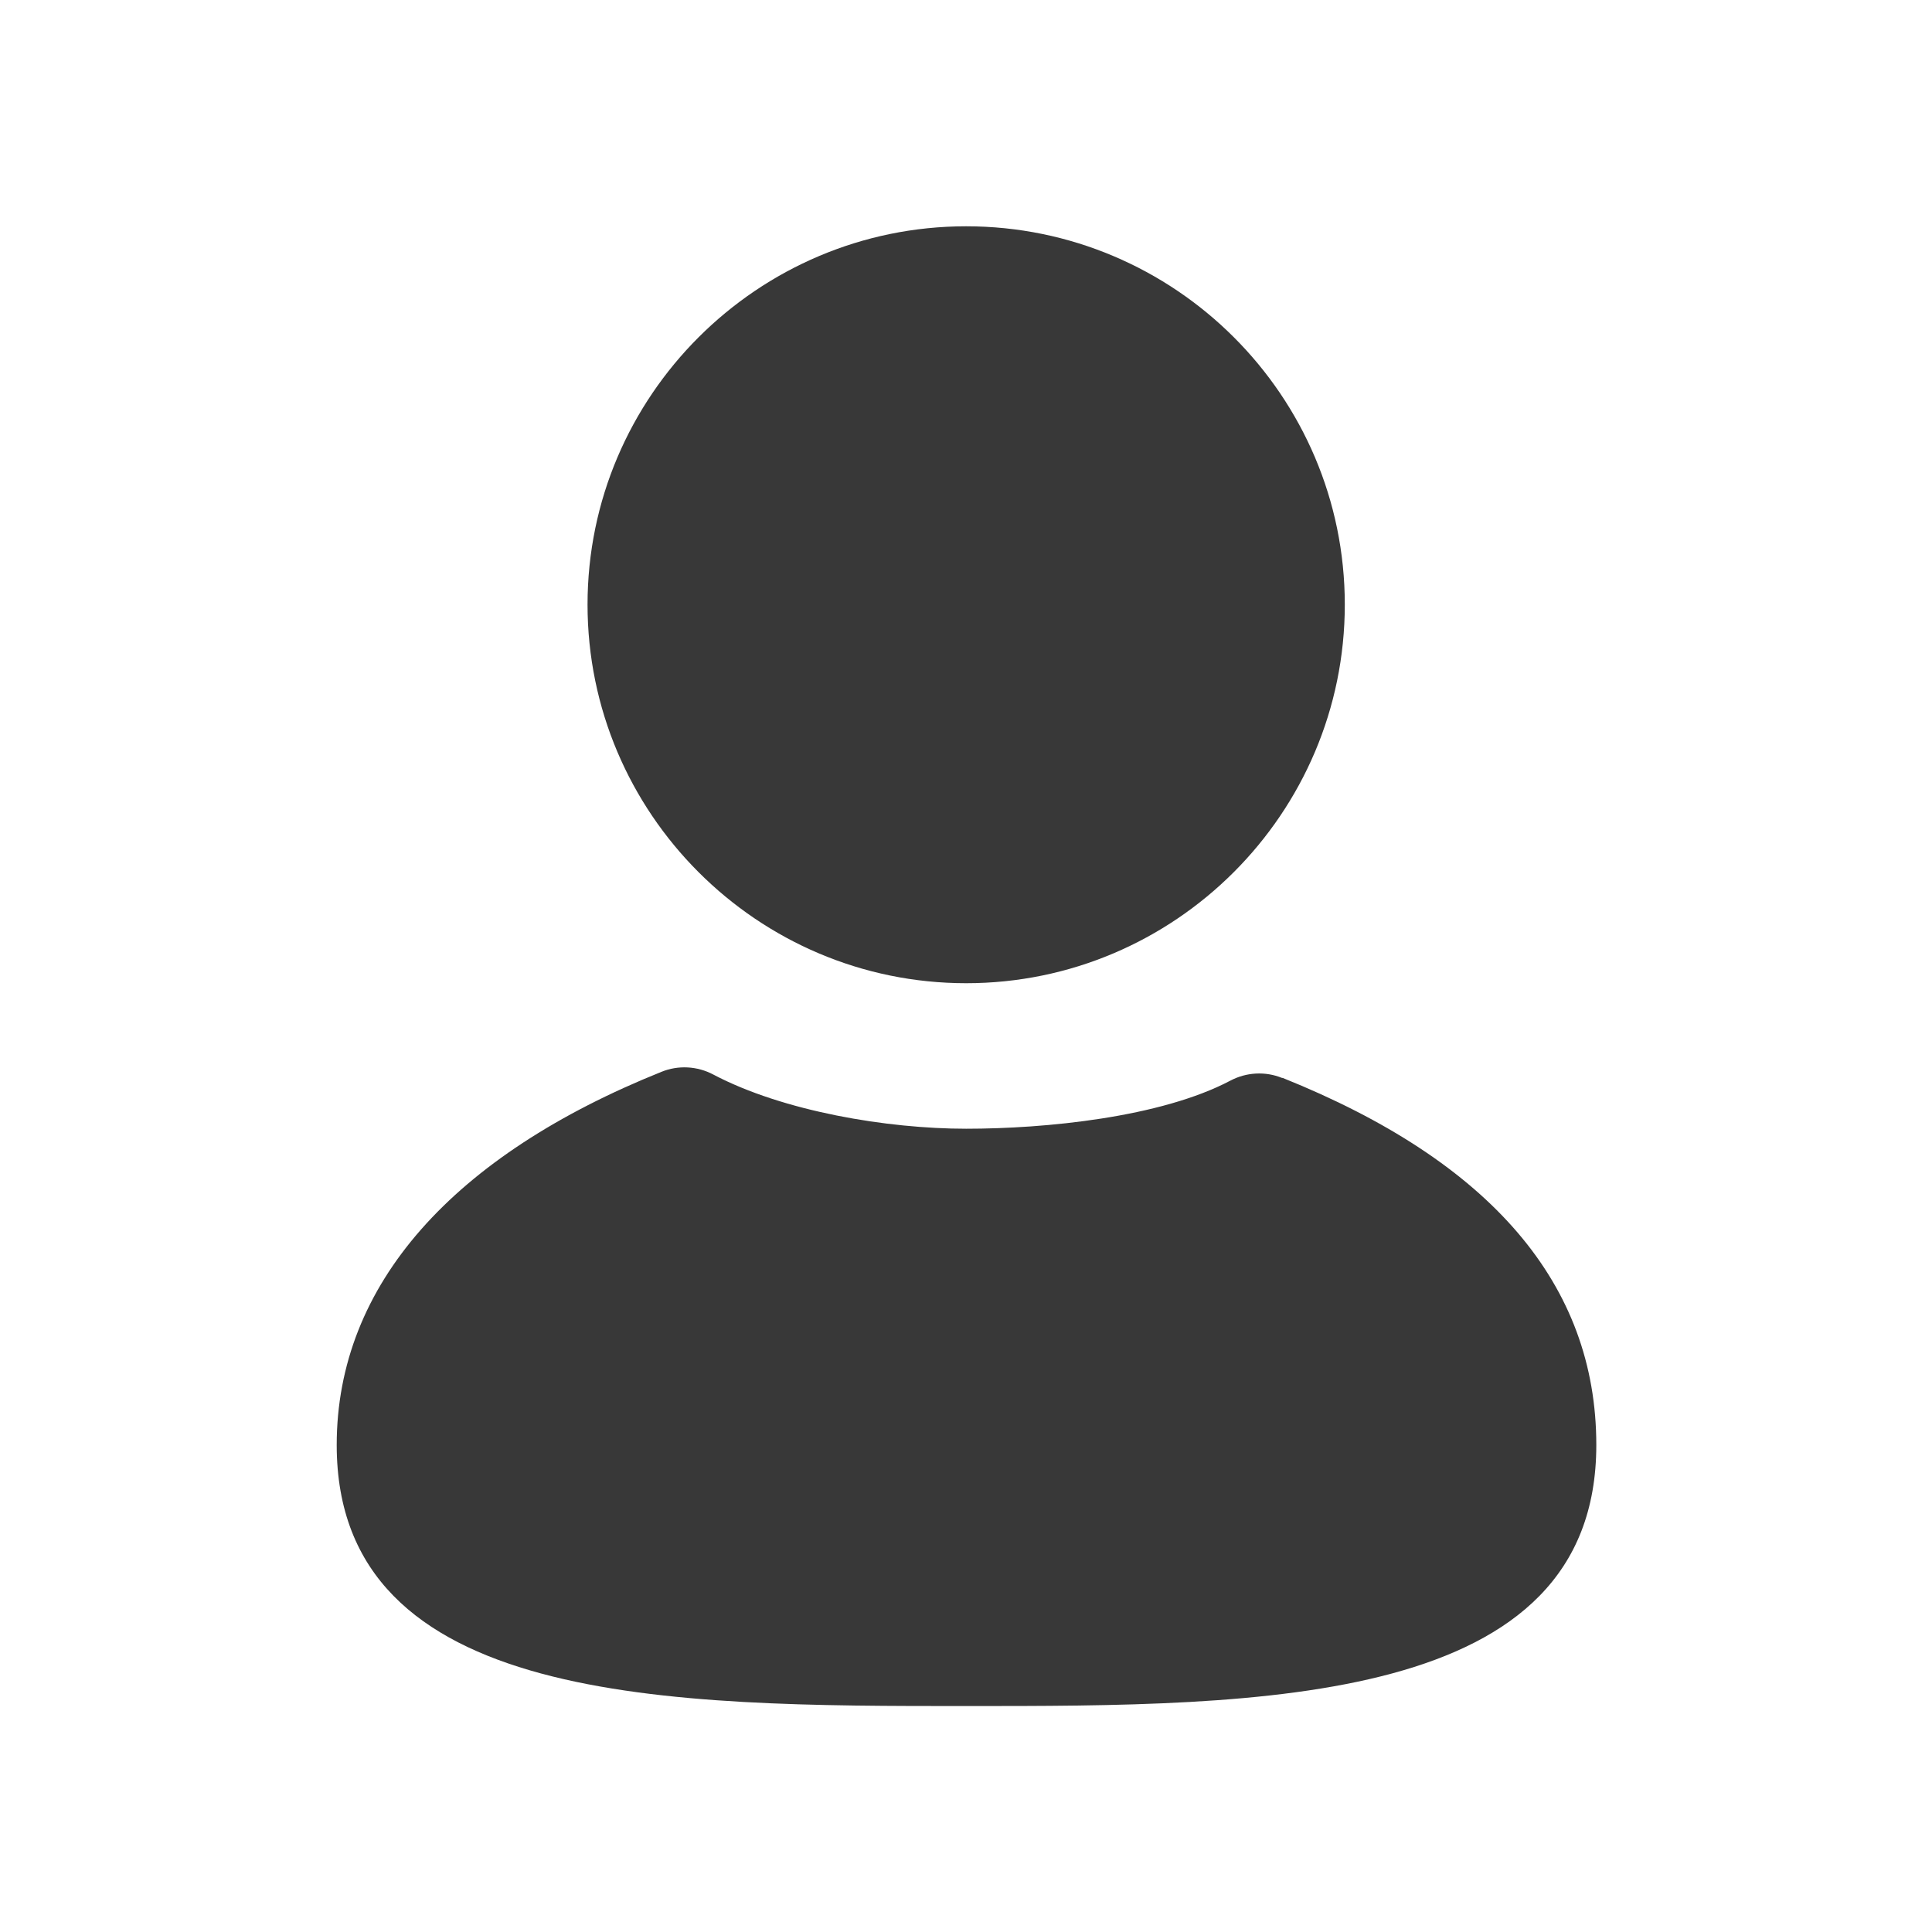
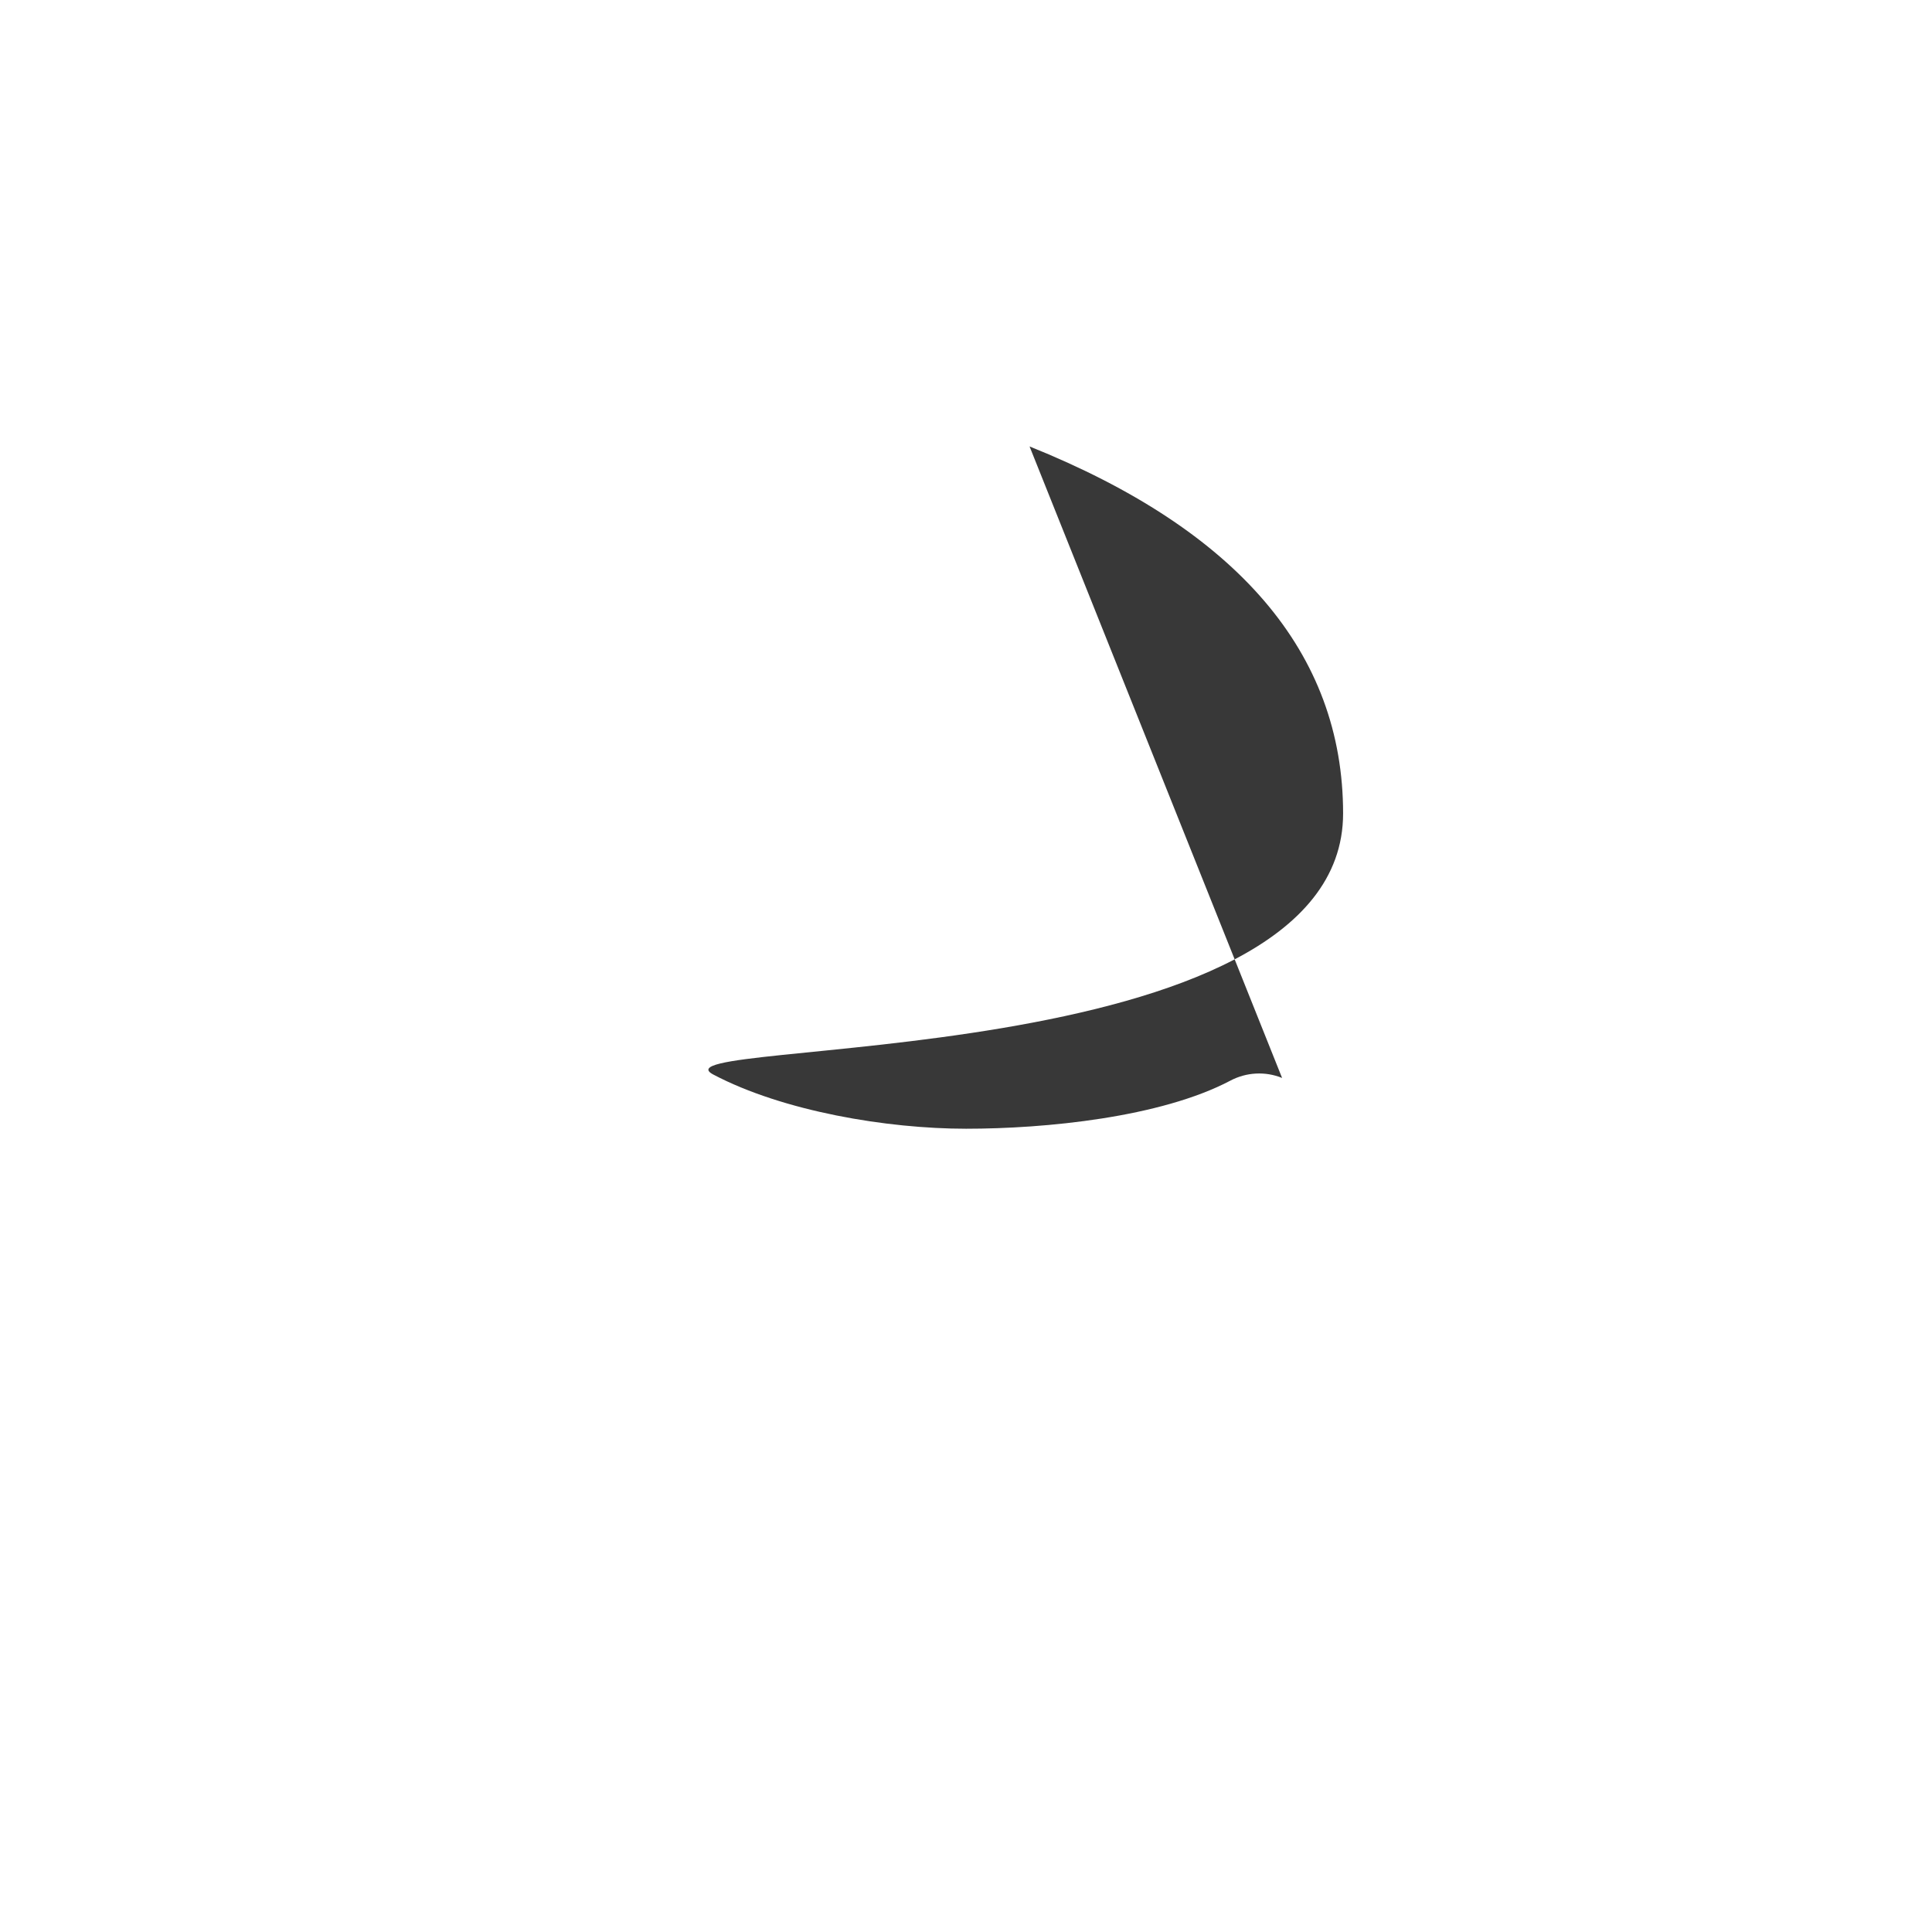
<svg xmlns="http://www.w3.org/2000/svg" id="a" viewBox="0 0 56.69 56.69">
  <defs>
    <style>.b{fill:#383838;}</style>
  </defs>
-   <path class="b" d="M28.35,28.85c6.12,0,11.11-4.98,11.11-11.11s-4.99-11.1-11.11-11.1-11.11,4.98-11.11,11.1,4.98,11.11,11.11,11.11Z" />
-   <path class="b" d="M37.62,31.63c-.49-.2-1.05-.17-1.52,.08-2.05,1.08-5.43,1.41-7.75,1.41s-5.37-.51-7.42-1.59c-.47-.25-1.03-.28-1.52-.08-6.1,2.45-9.53,6.23-9.53,10.95,0,7.66,9.81,7.66,18.48,7.66s18.48,0,18.48-7.66c0-4.72-3.1-8.32-9.2-10.77Z" />
+   <path class="b" d="M37.62,31.63c-.49-.2-1.05-.17-1.52,.08-2.05,1.08-5.43,1.41-7.75,1.41s-5.37-.51-7.42-1.59s18.48,0,18.48-7.66c0-4.72-3.1-8.32-9.2-10.77Z" />
</svg>